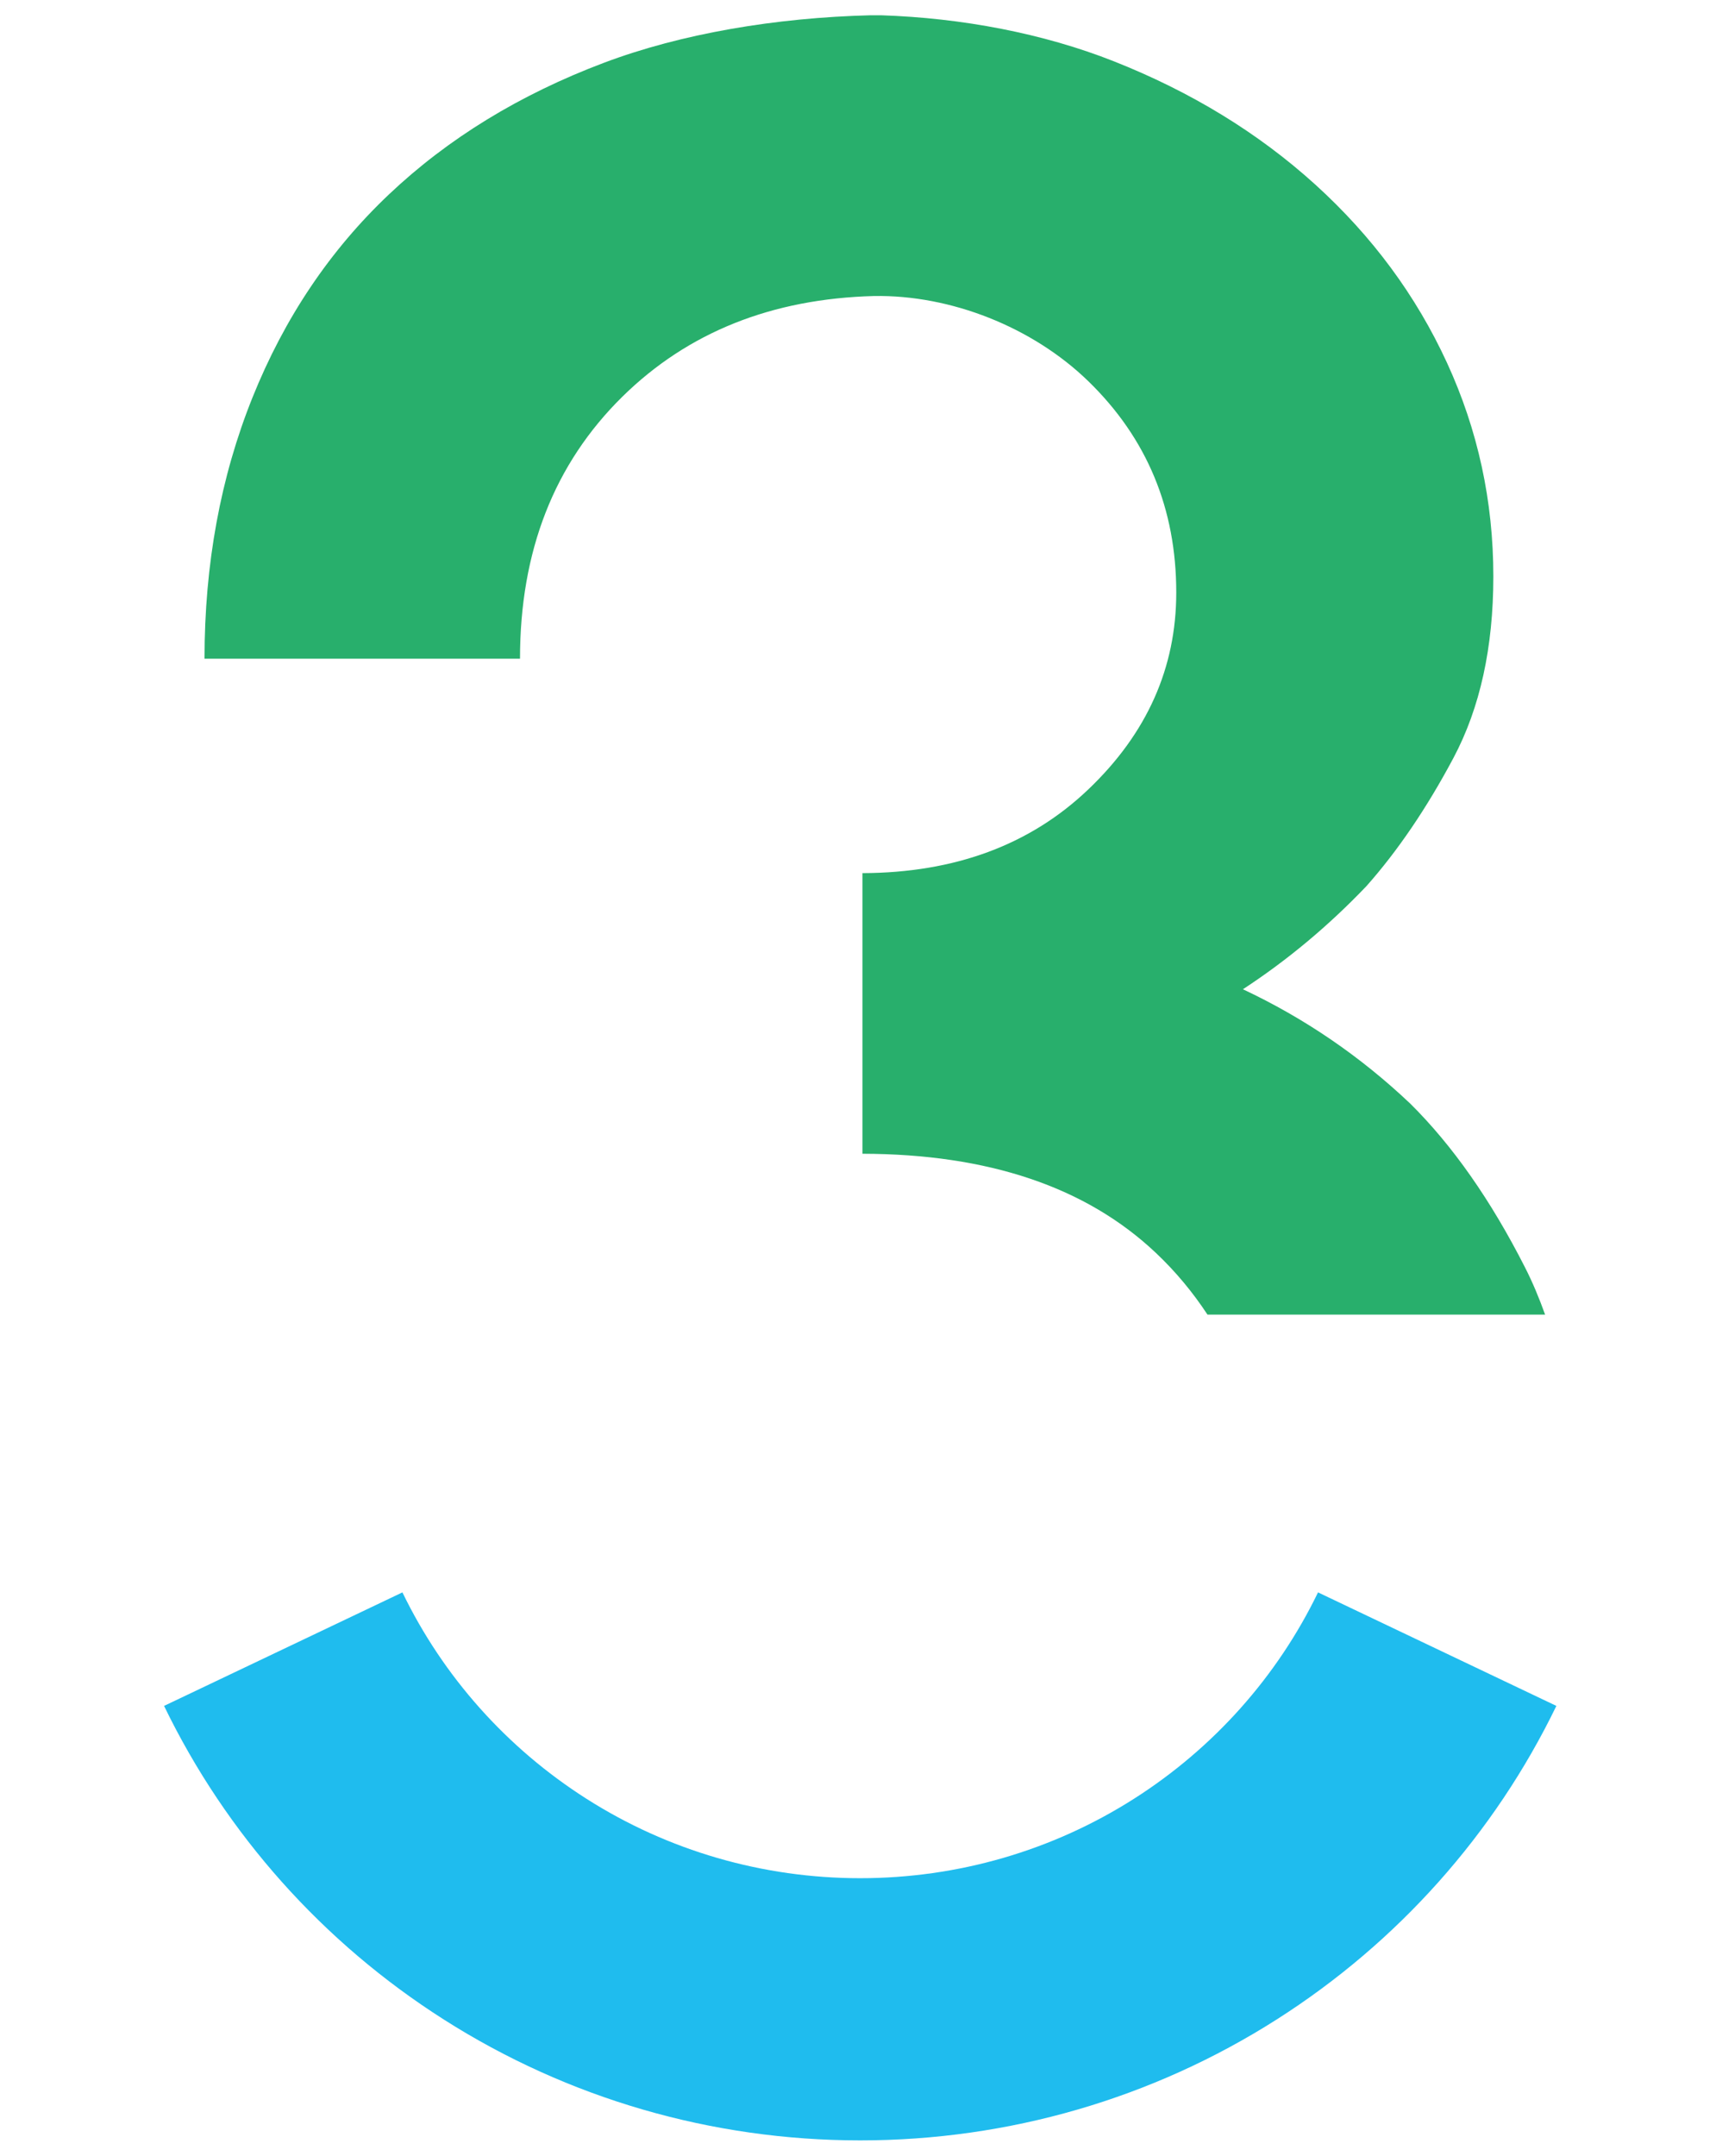
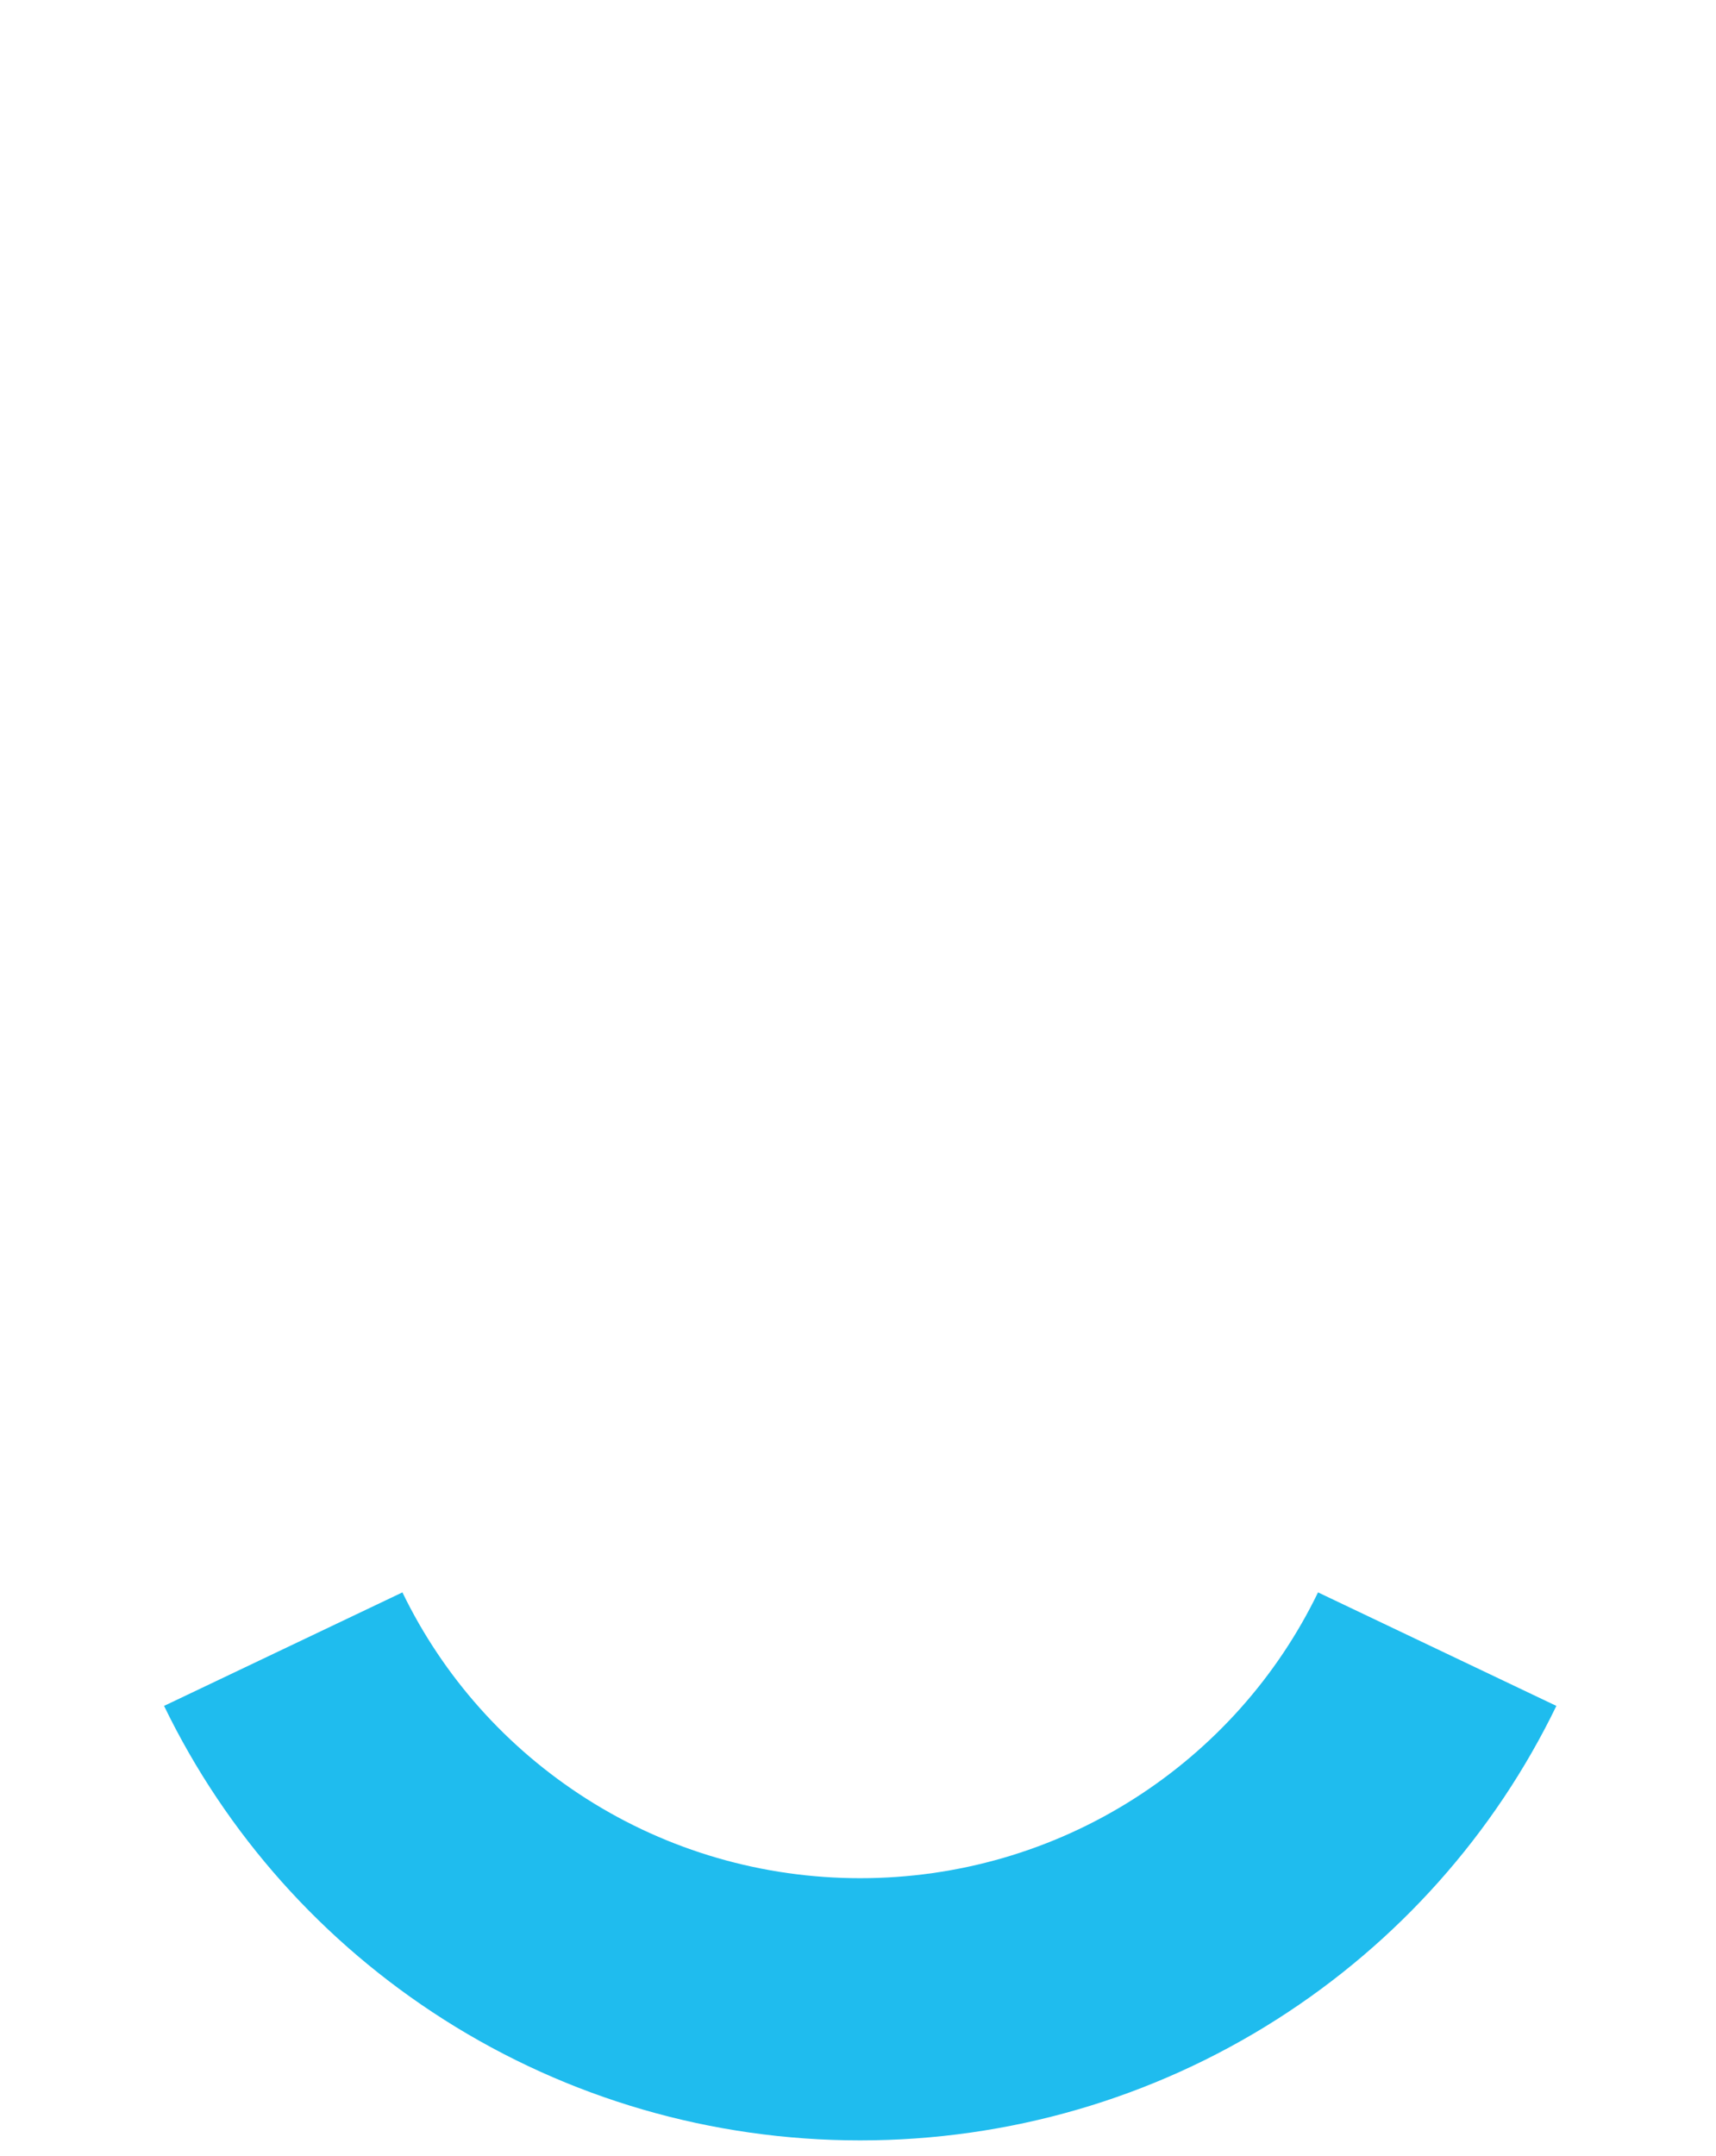
<svg xmlns="http://www.w3.org/2000/svg" width="86px" height="108px" viewBox="0 0 86 108" version="1.1">
  <path d="M43.111,107.234 C35.681,107.234 28.462,105.138 22.234,101.173 C16.177,97.318 11.333,91.886 8.222,85.466 L20.168,79.779 C22.214,84.005 25.404,87.581 29.393,90.12 C33.481,92.722 38.224,94.098 43.111,94.098 C47.997,94.098 52.741,92.722 56.829,90.12 C60.818,87.581 64.008,84.005 66.055,79.779 L78,85.466 C74.889,91.886 70.045,97.318 63.988,101.173 C57.76,105.138 50.541,107.234 43.111,107.234" id="Fill-26" fill="#1FBCEE" />
-   <path d="M44.145,0.765 C48.214,0.897 52.297,1.678 55.812,3.067 C59.696,4.602 63.065,6.662 65.918,9.247 C68.769,11.833 70.969,14.809 72.518,18.175 C74.067,21.542 74.841,25.11 74.841,28.879 C74.841,32.434 74.175,35.464 72.844,37.969 C71.511,40.473 70.059,42.615 68.484,44.392 C66.582,46.385 64.517,48.108 62.291,49.562 C65.387,51.017 68.184,52.929 70.684,55.298 C72.803,57.398 74.718,60.133 76.429,63.499 C76.809,64.245 77.14,65.038 77.435,65.863 L60.515,65.863 C59.794,64.767 58.945,63.73 57.93,62.772 C54.441,59.473 49.539,57.817 43.222,57.803 L43.222,43.744 C47.856,43.728 51.632,42.329 54.548,39.544 C57.483,36.744 58.95,33.458 58.95,29.687 C58.95,25.487 57.483,21.959 54.548,19.104 C51.755,16.387 47.645,14.765 43.803,14.831 C38.677,14.966 34.475,16.646 31.194,19.871 C27.772,23.239 26.061,27.615 26.061,33 L10.25,33 C10.25,28.261 11.053,23.899 12.655,19.912 C14.257,15.927 16.538,12.533 19.5,9.733 C22.461,6.933 26.047,4.738 30.258,3.149 C34.131,1.687 38.875,0.882 43.645,0.765 L44.145,0.765 Z" id="Path" fill="#28AF6C" />
</svg>